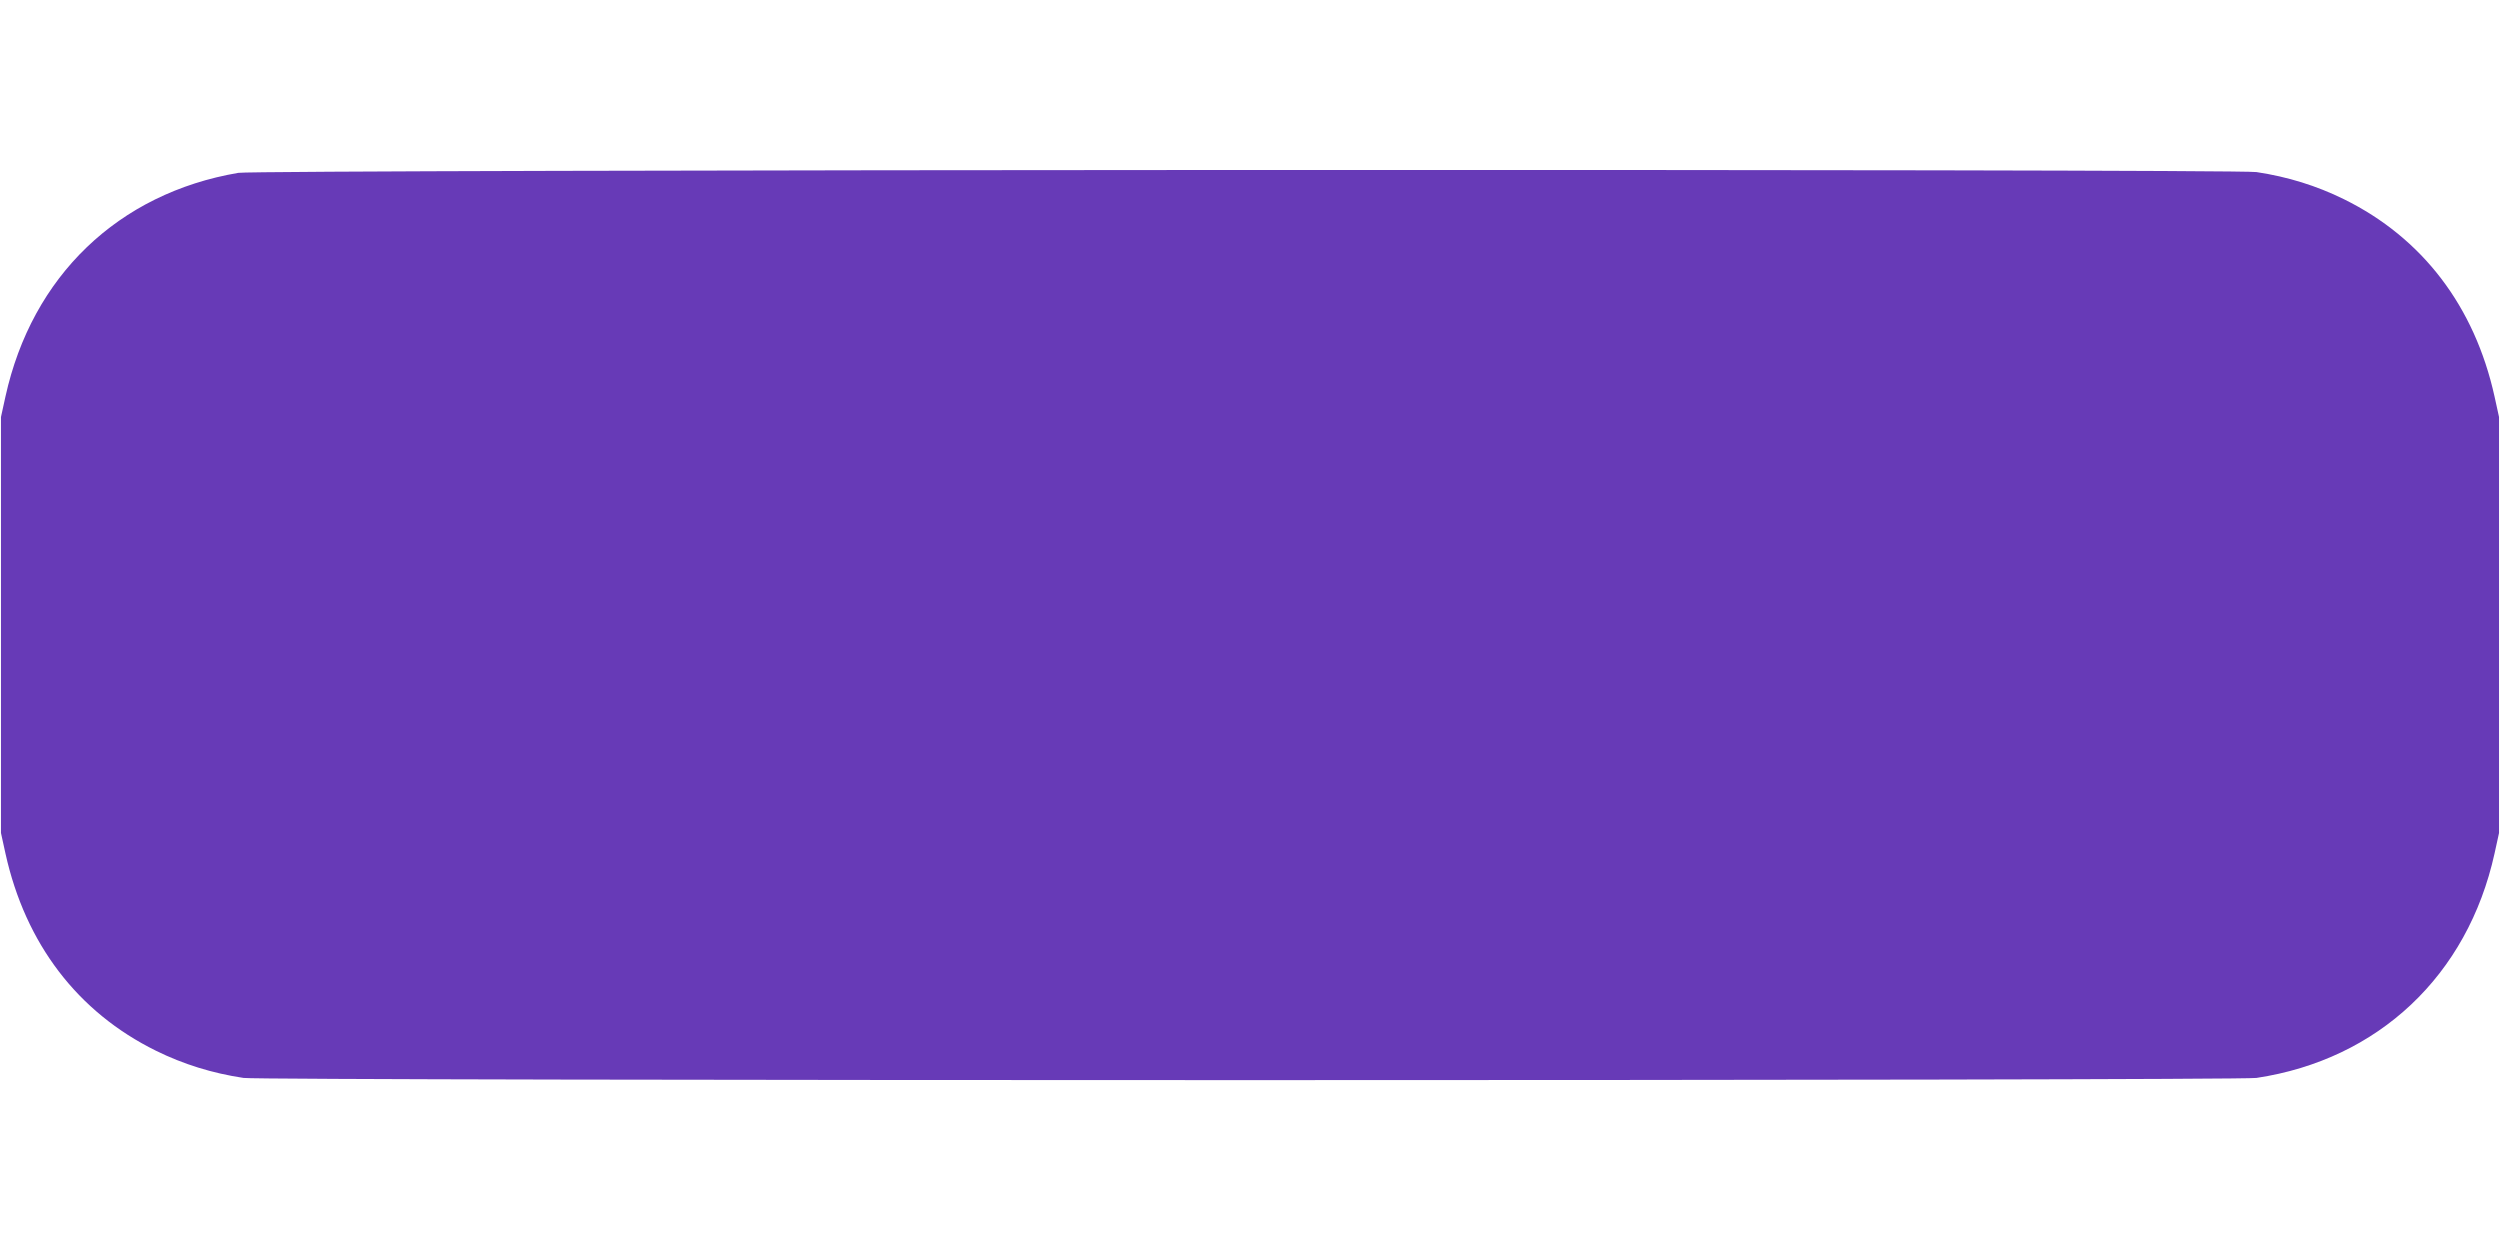
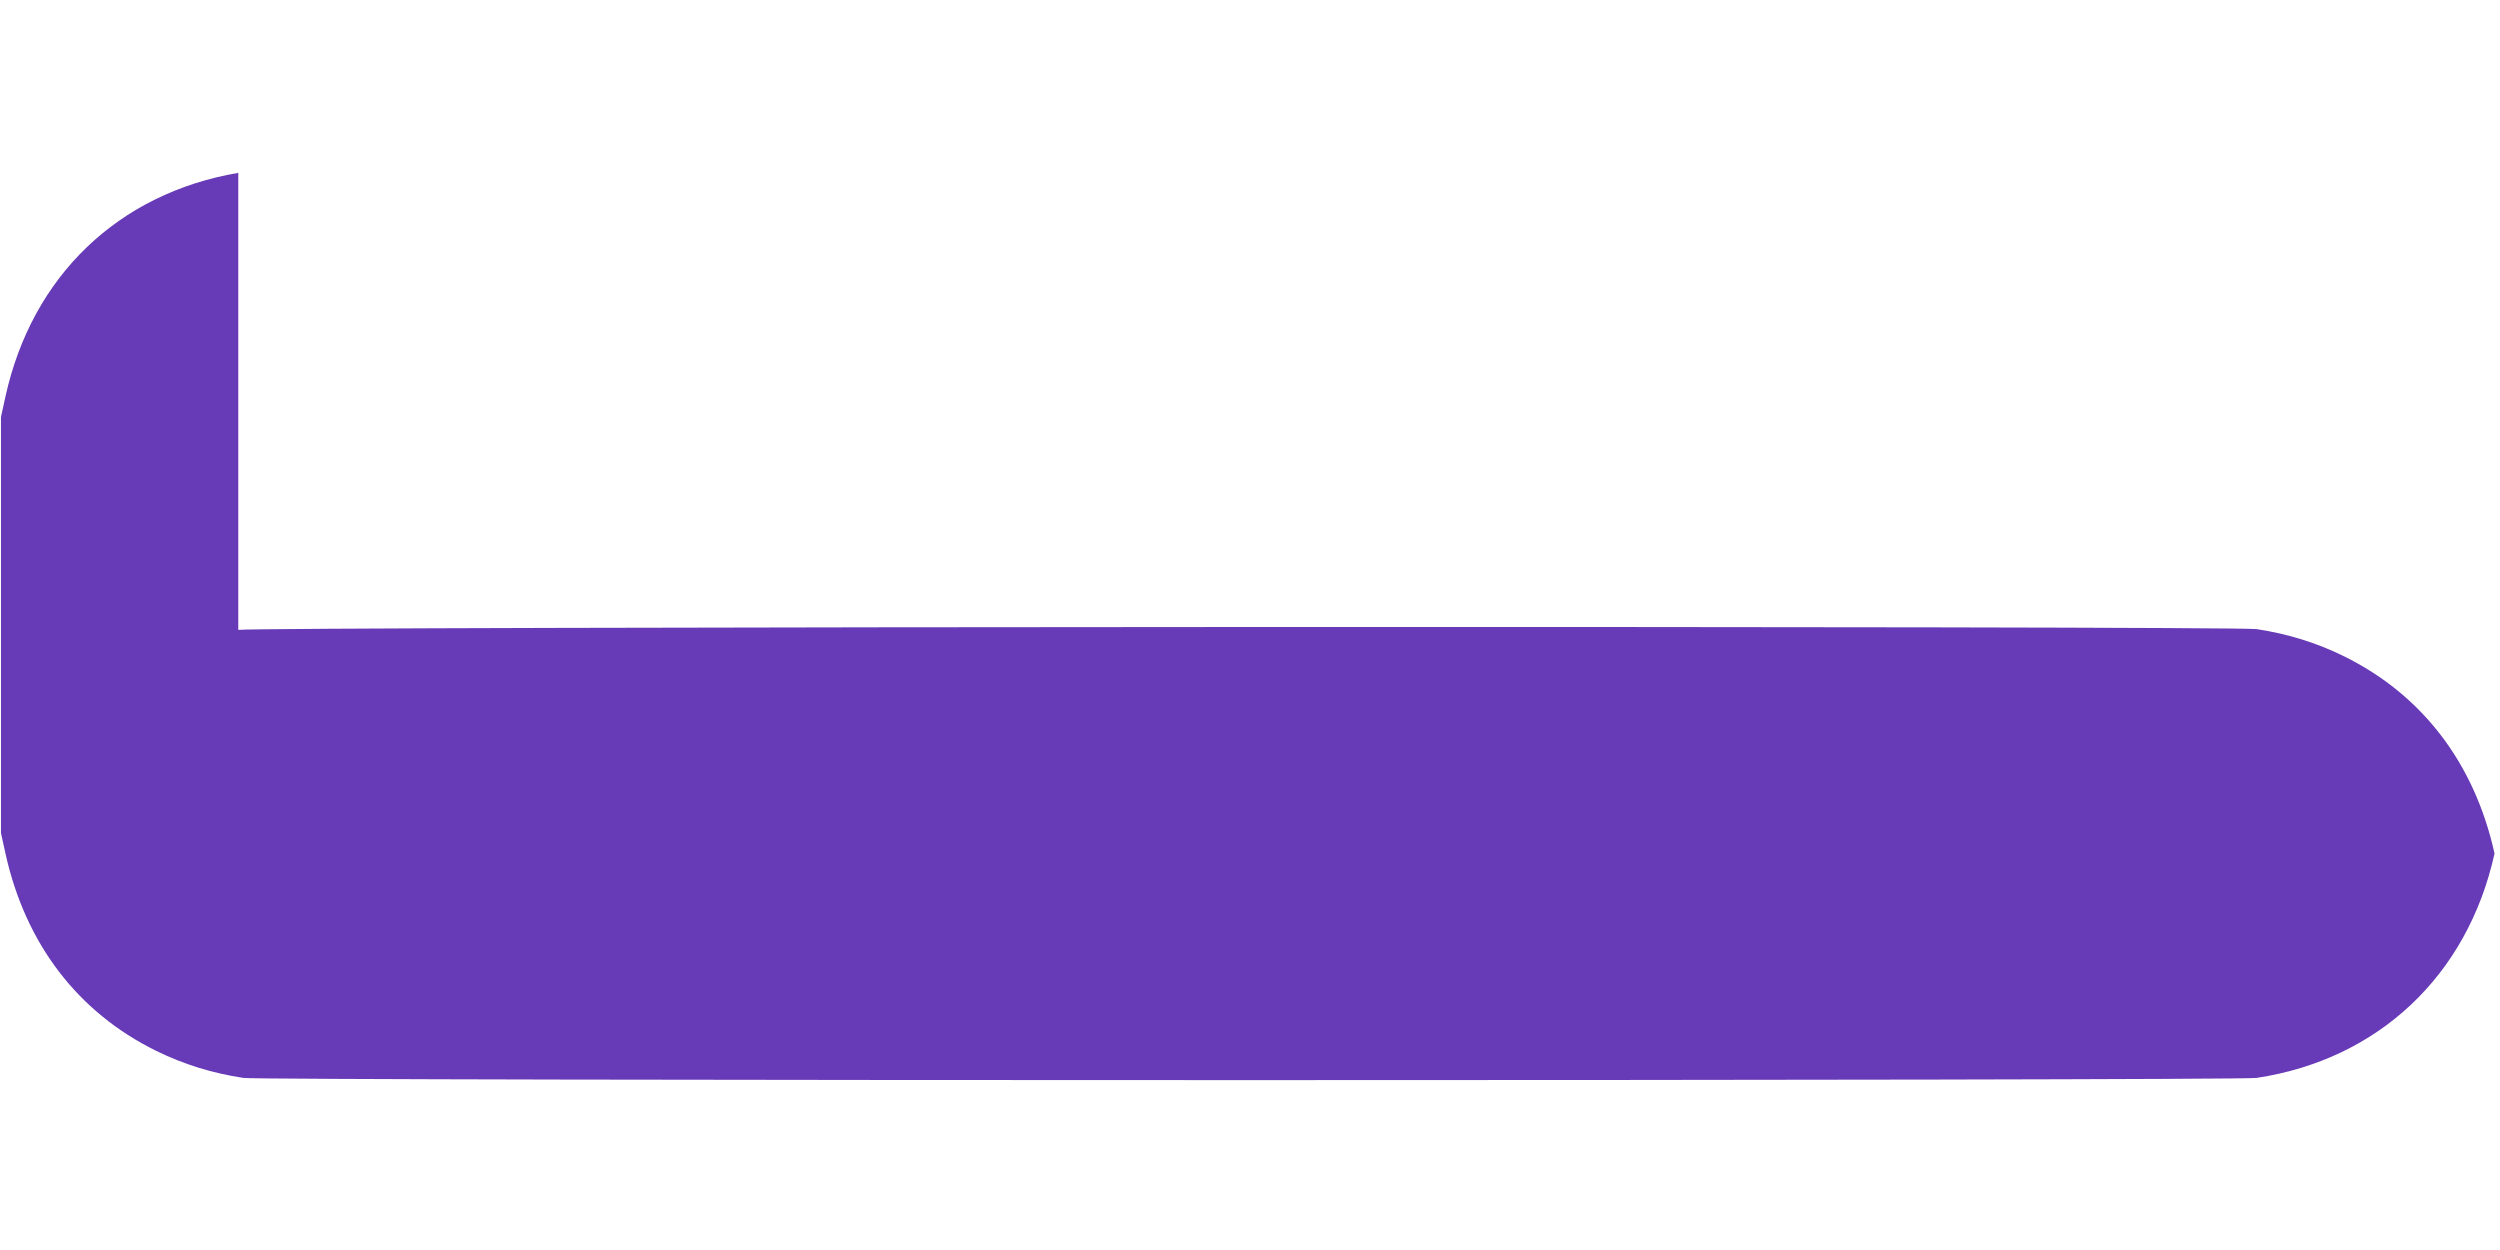
<svg xmlns="http://www.w3.org/2000/svg" version="1.0" width="1280pt" height="640pt" viewBox="0 0 1280 640" preserveAspectRatio="xMidYMid meet">
  <g transform="translate(0,640) scale(0.1,-0.1)" fill="#673ab7" stroke="none">
-     <path d="M1220 5515 c-615 -105 -1056 -529 -1192 -1145 l-23 -105 0 -1065 0 -1065 23 -105 c102 -461 369 -812 771 -1010 140 -69 288 -115 448 -139 102 -15 10204 -15 10306 0 624 94 1081 524 1219 1149 l23 105 0 1065 0 1065 -23 105 c-102 461 -369 812 -771 1010 -140 69 -288 115 -448 139 -114 17 -10233 13 -10333 -4z" />
+     <path d="M1220 5515 c-615 -105 -1056 -529 -1192 -1145 l-23 -105 0 -1065 0 -1065 23 -105 c102 -461 369 -812 771 -1010 140 -69 288 -115 448 -139 102 -15 10204 -15 10306 0 624 94 1081 524 1219 1149 c-102 461 -369 812 -771 1010 -140 69 -288 115 -448 139 -114 17 -10233 13 -10333 -4z" />
  </g>
</svg>